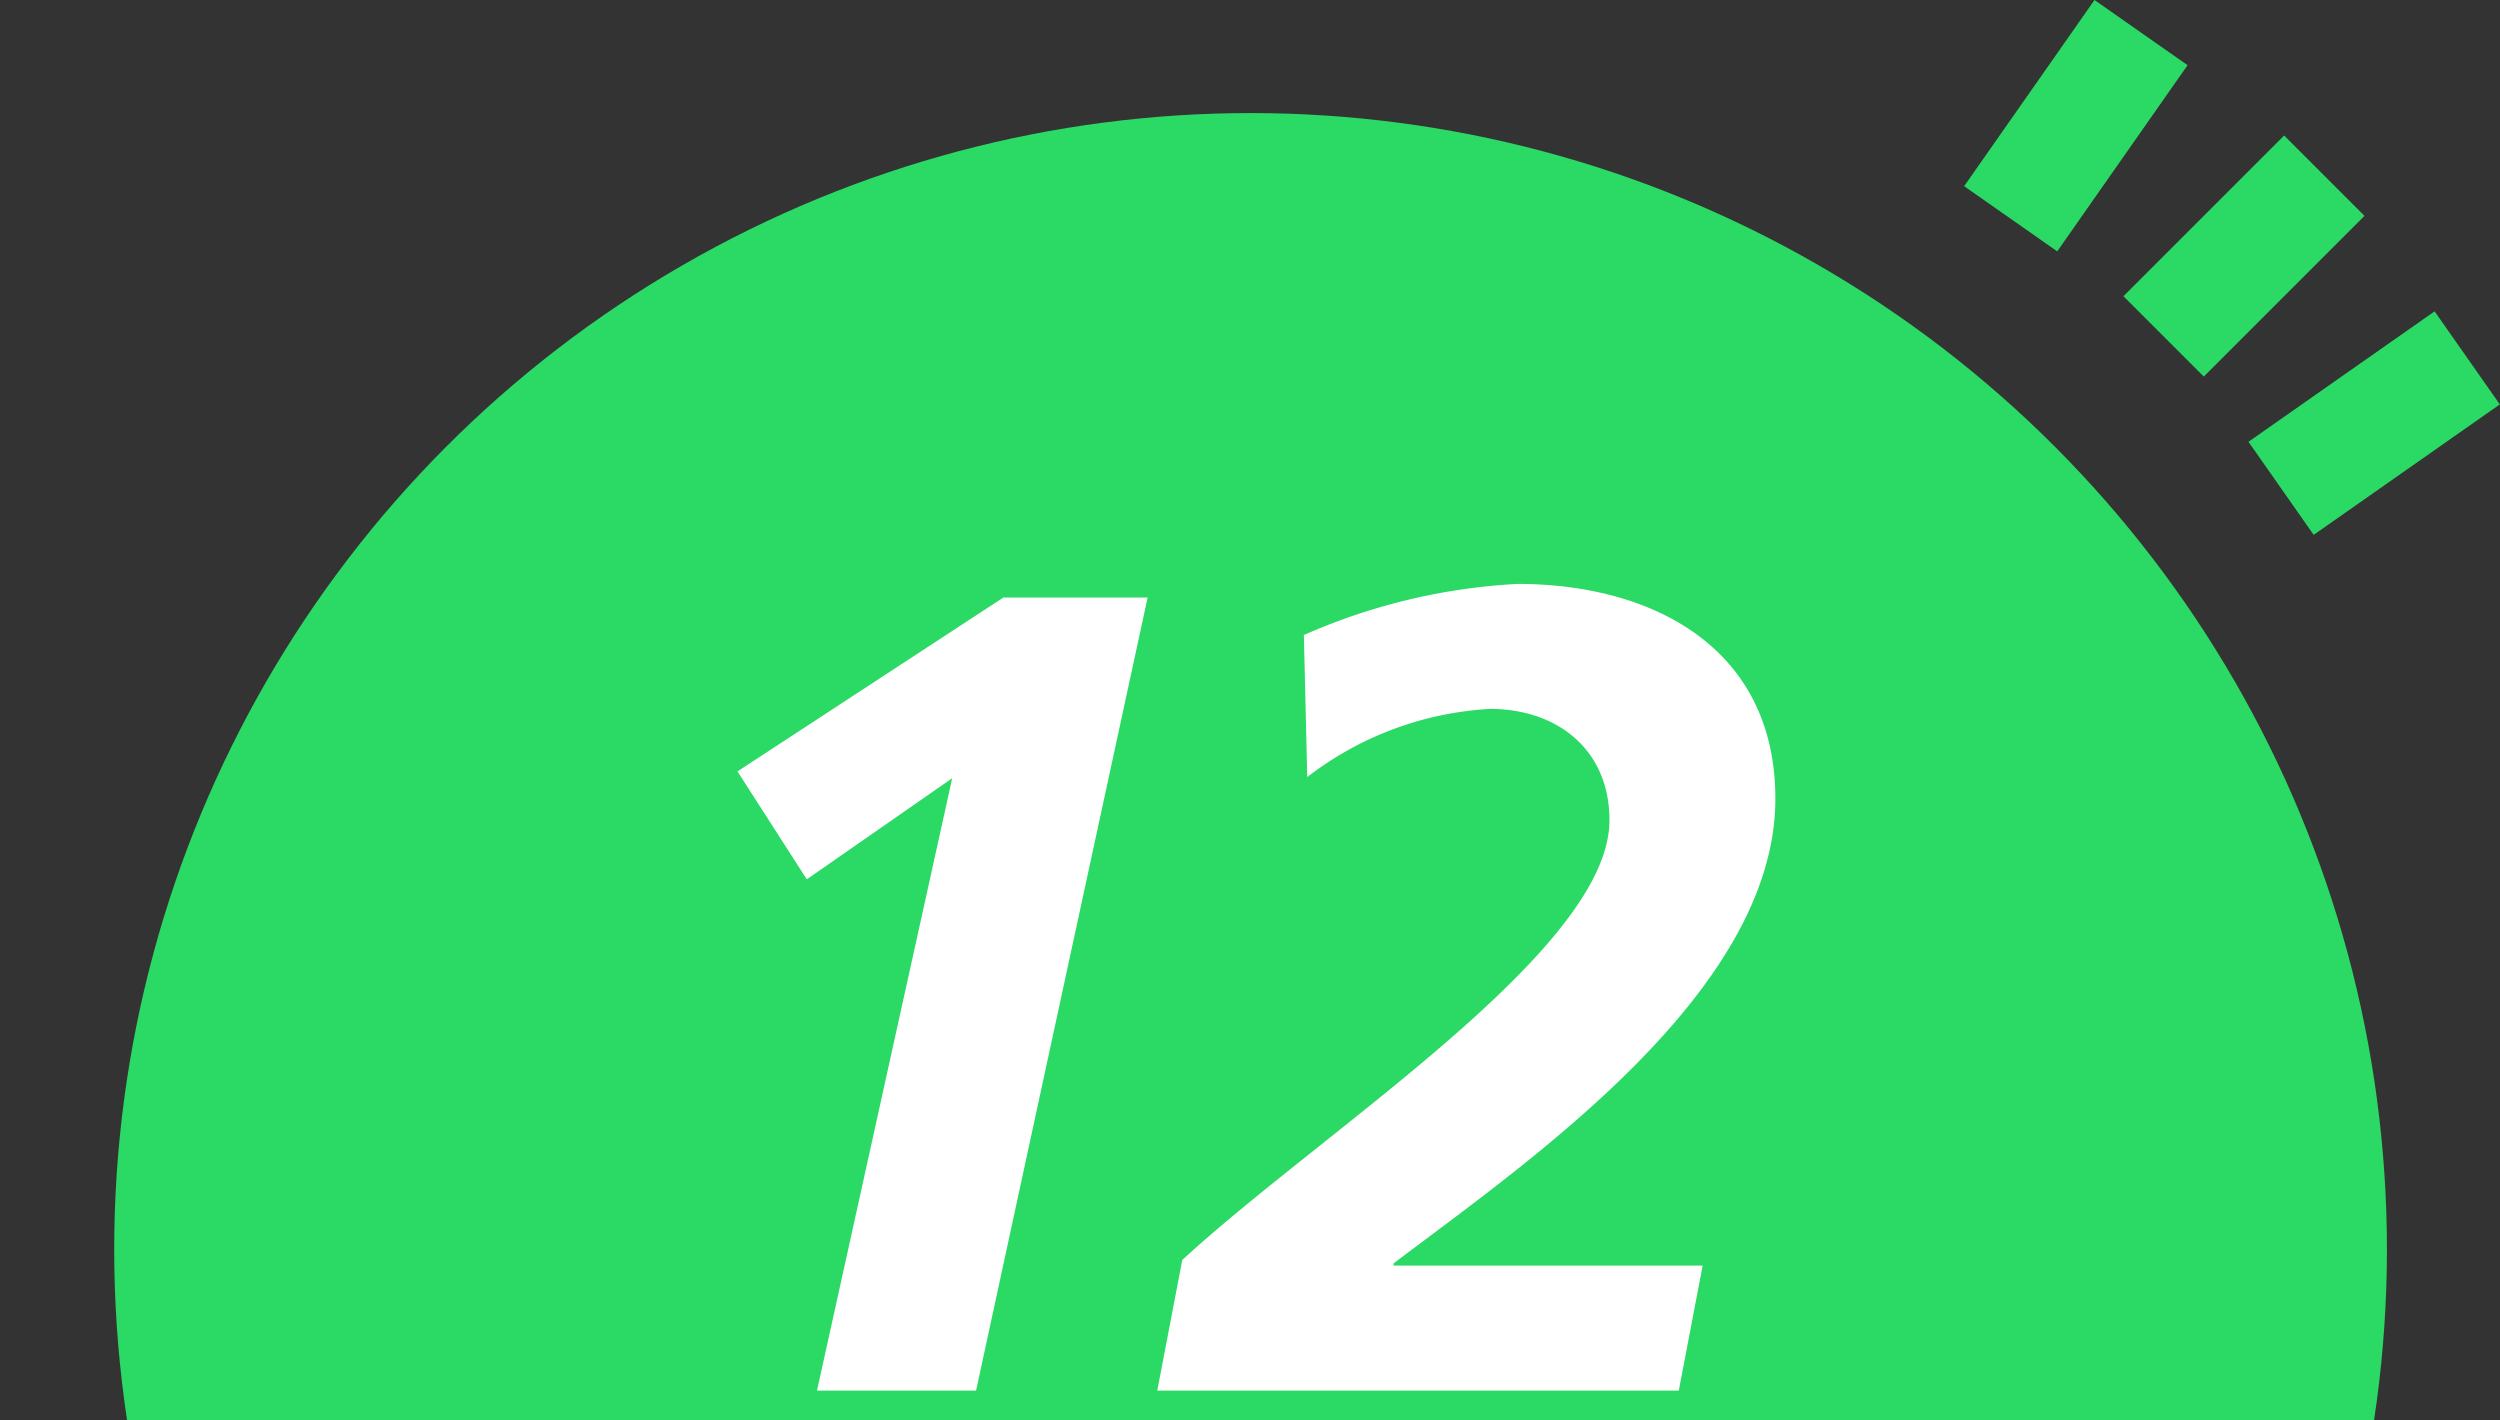
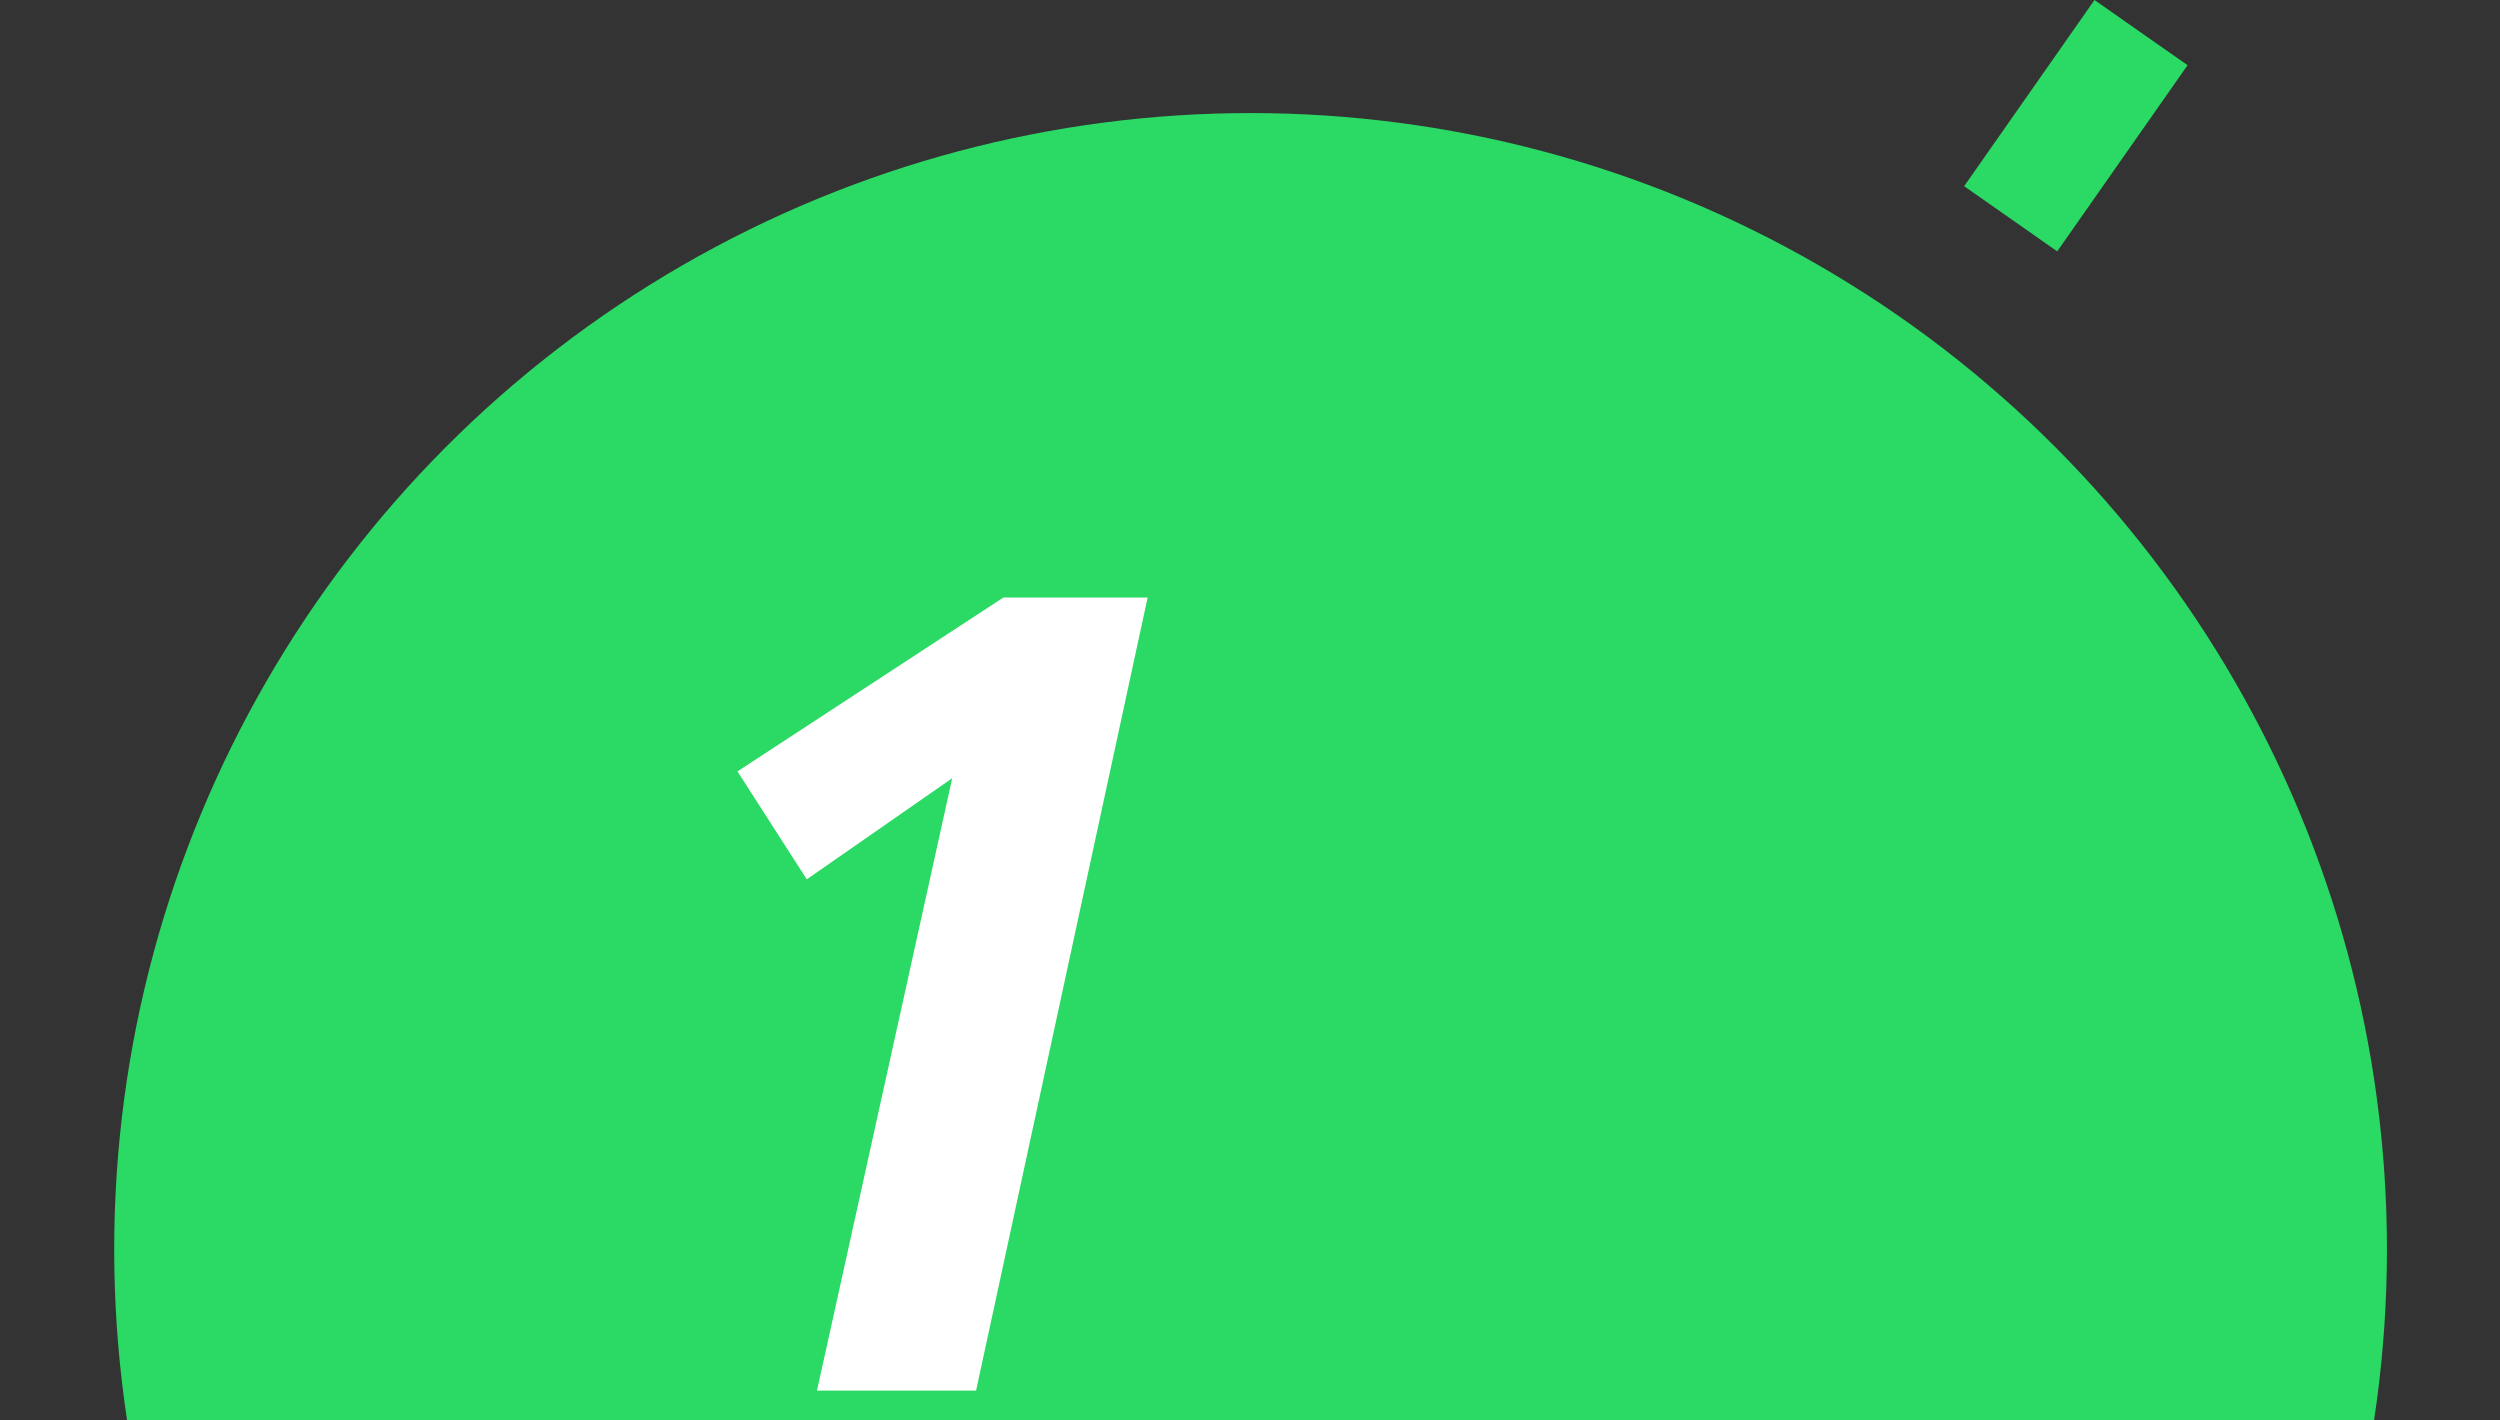
<svg xmlns="http://www.w3.org/2000/svg" width="88" height="50" viewBox="0 0 88 50">
  <rect x="0" y="0" width="88" height="50" fill="#333333" stroke="none" />
  <defs>
    <style>.cls-1{fill:#2bd965;}.cls-2{fill:#fff;}</style>
  </defs>
  <circle class="cls-1" cx="44.02" cy="43.98" r="40" />
  <path class="cls-2" d="M25.959,27.153l9.358-6.119h5.08L34.358,48.949h-5.6l4.76-21.556-5.119,3.559Z" />
-   <path class="cls-2" d="M59.093,48.949H40.736l.88-4.599c4.999-4.599,15.037-10.918,15.037-15.478,0-2.519-1.88-3.919-4.199-3.919a11.584,11.584,0,0,0-6.439,2.4l-.119-5a21.354,21.354,0,0,1,7.519-1.799c4.799,0,9.078,2.279,9.078,7.559,0,6.799-8.679,12.758-13.438,16.357v.08h10.878Z" />
-   <rect class="cls-1" x="79.576" y="12.93" width="8" height="4" transform="matrix(0.819, -0.574, 0.574, 0.819, 6.551, 50.638)" />
-   <rect class="cls-1" x="74.987" y="7.013" width="8" height="4" transform="translate(16.762 58.492) rotate(-45)" />
  <rect class="cls-1" x="69.07" y="2.424" width="8" height="4" transform="translate(27.535 61.742) rotate(-55)" />
</svg>